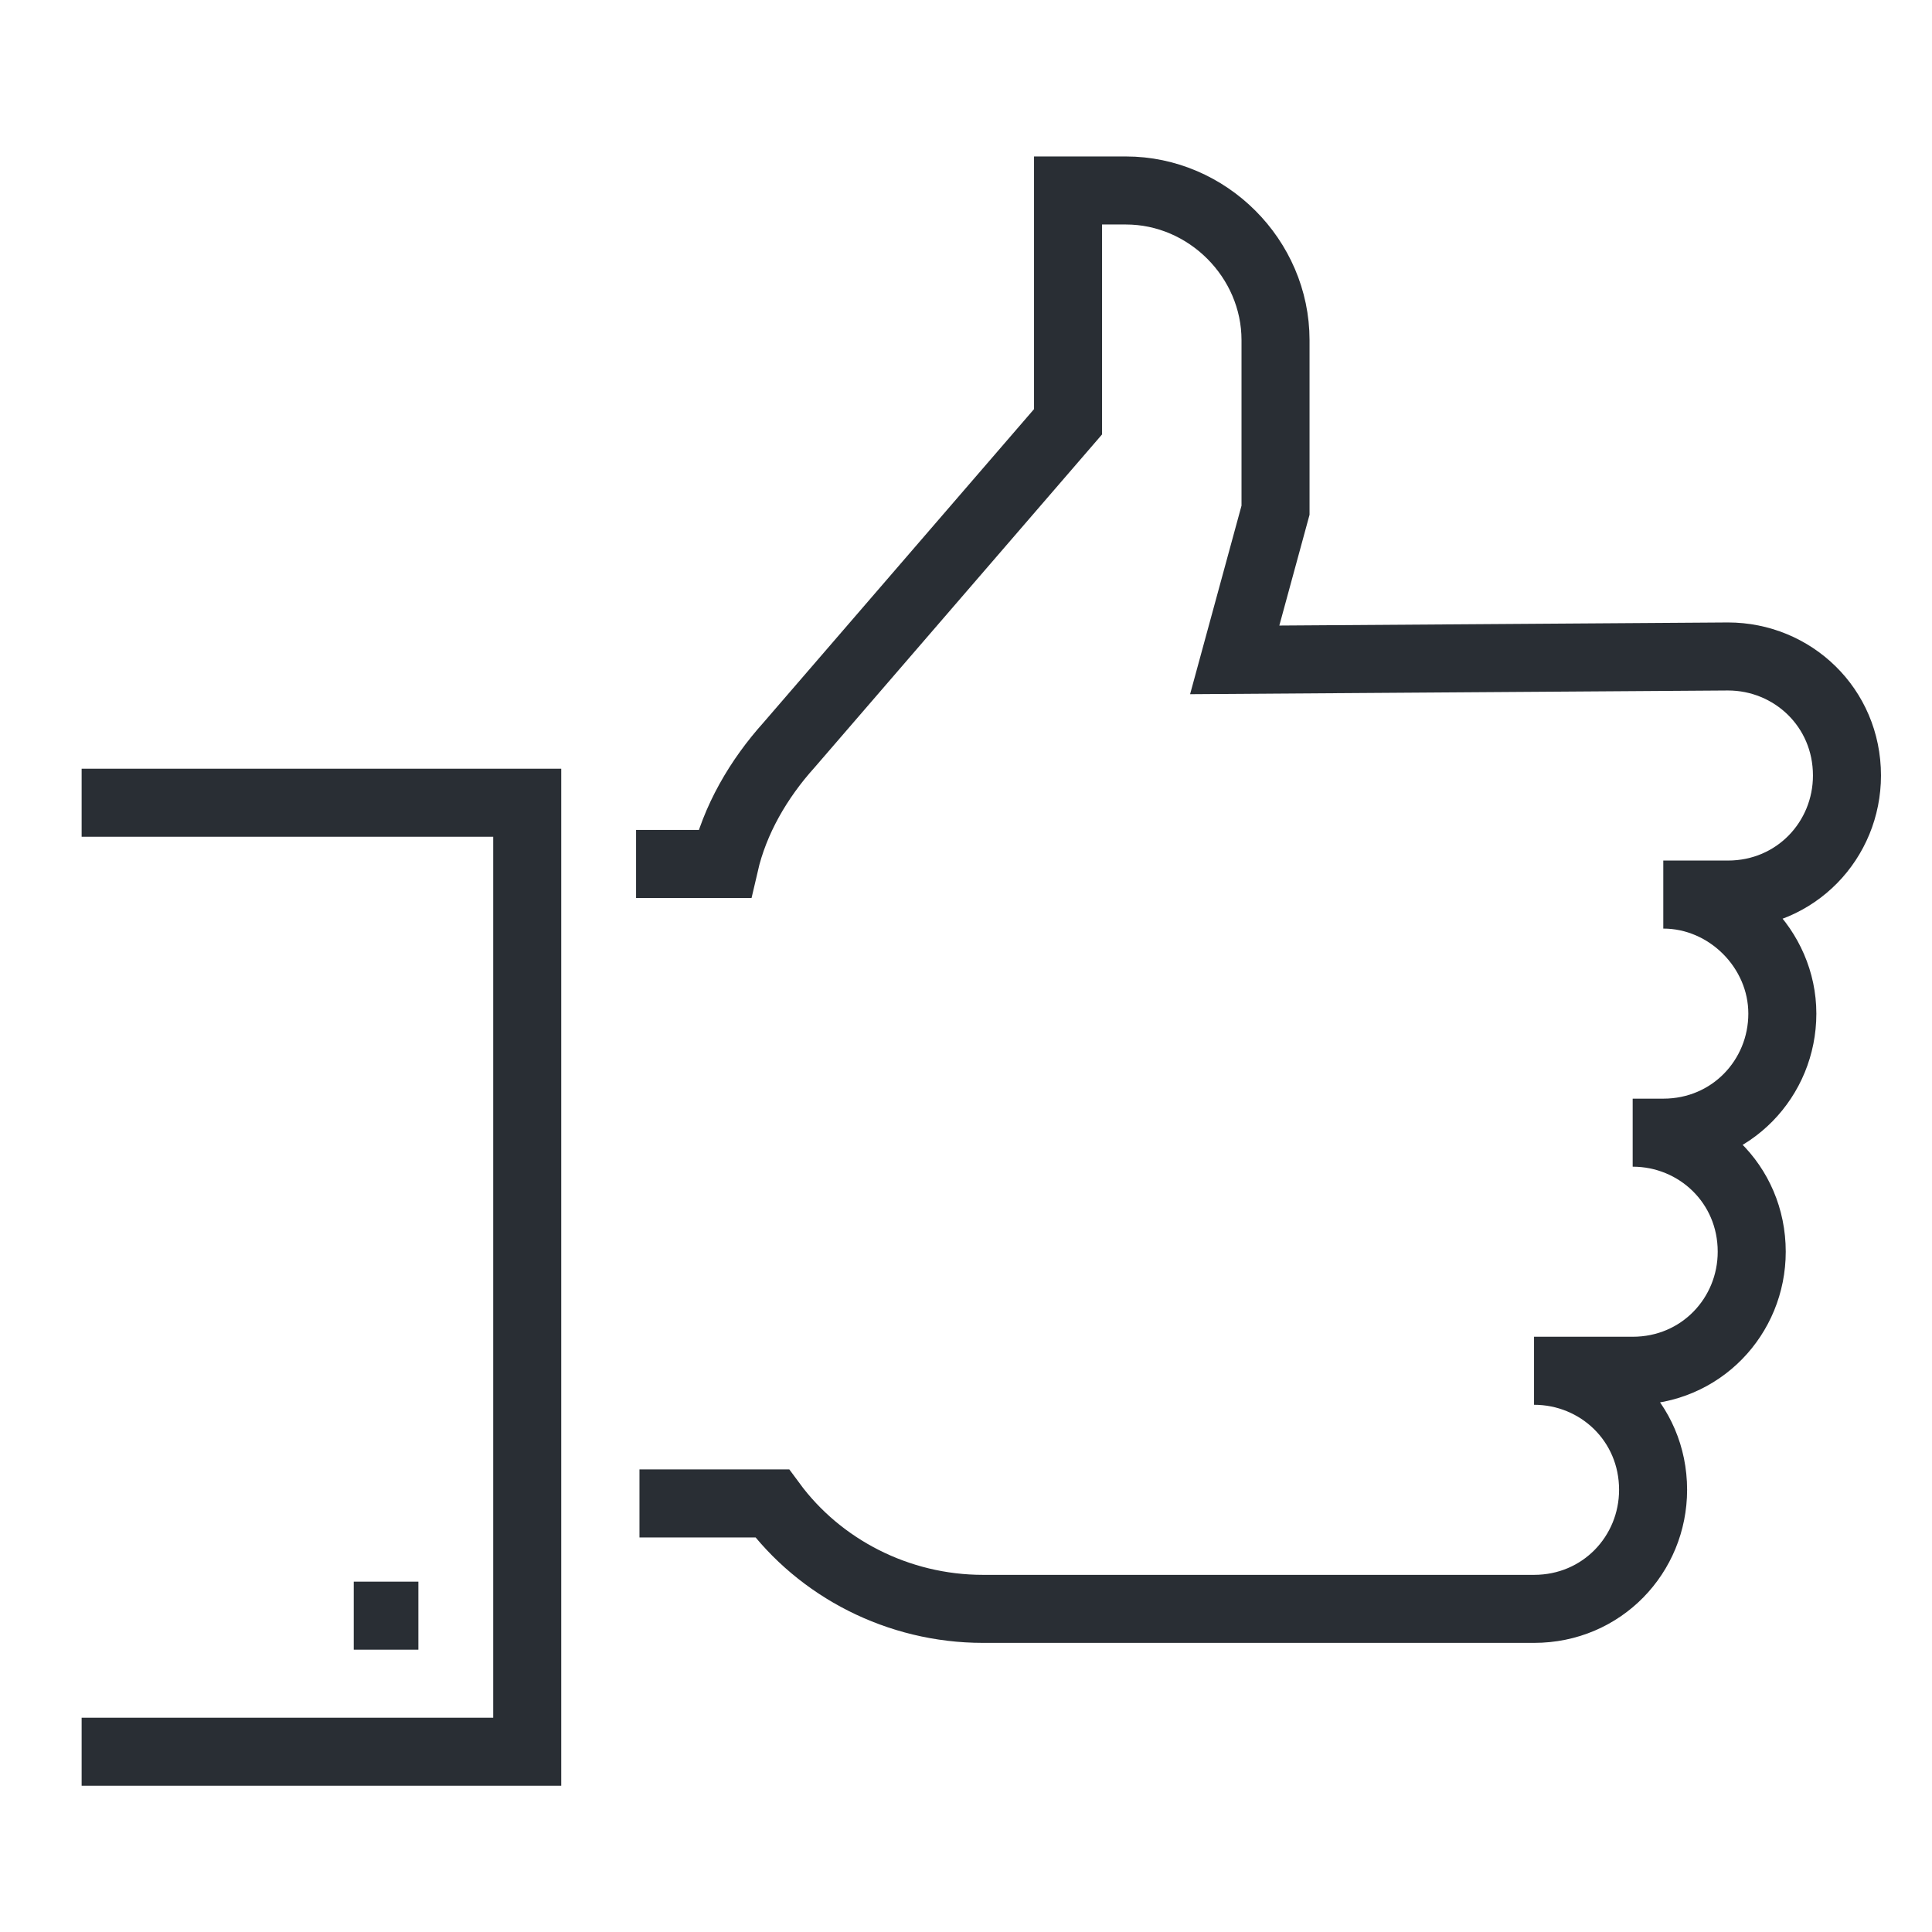
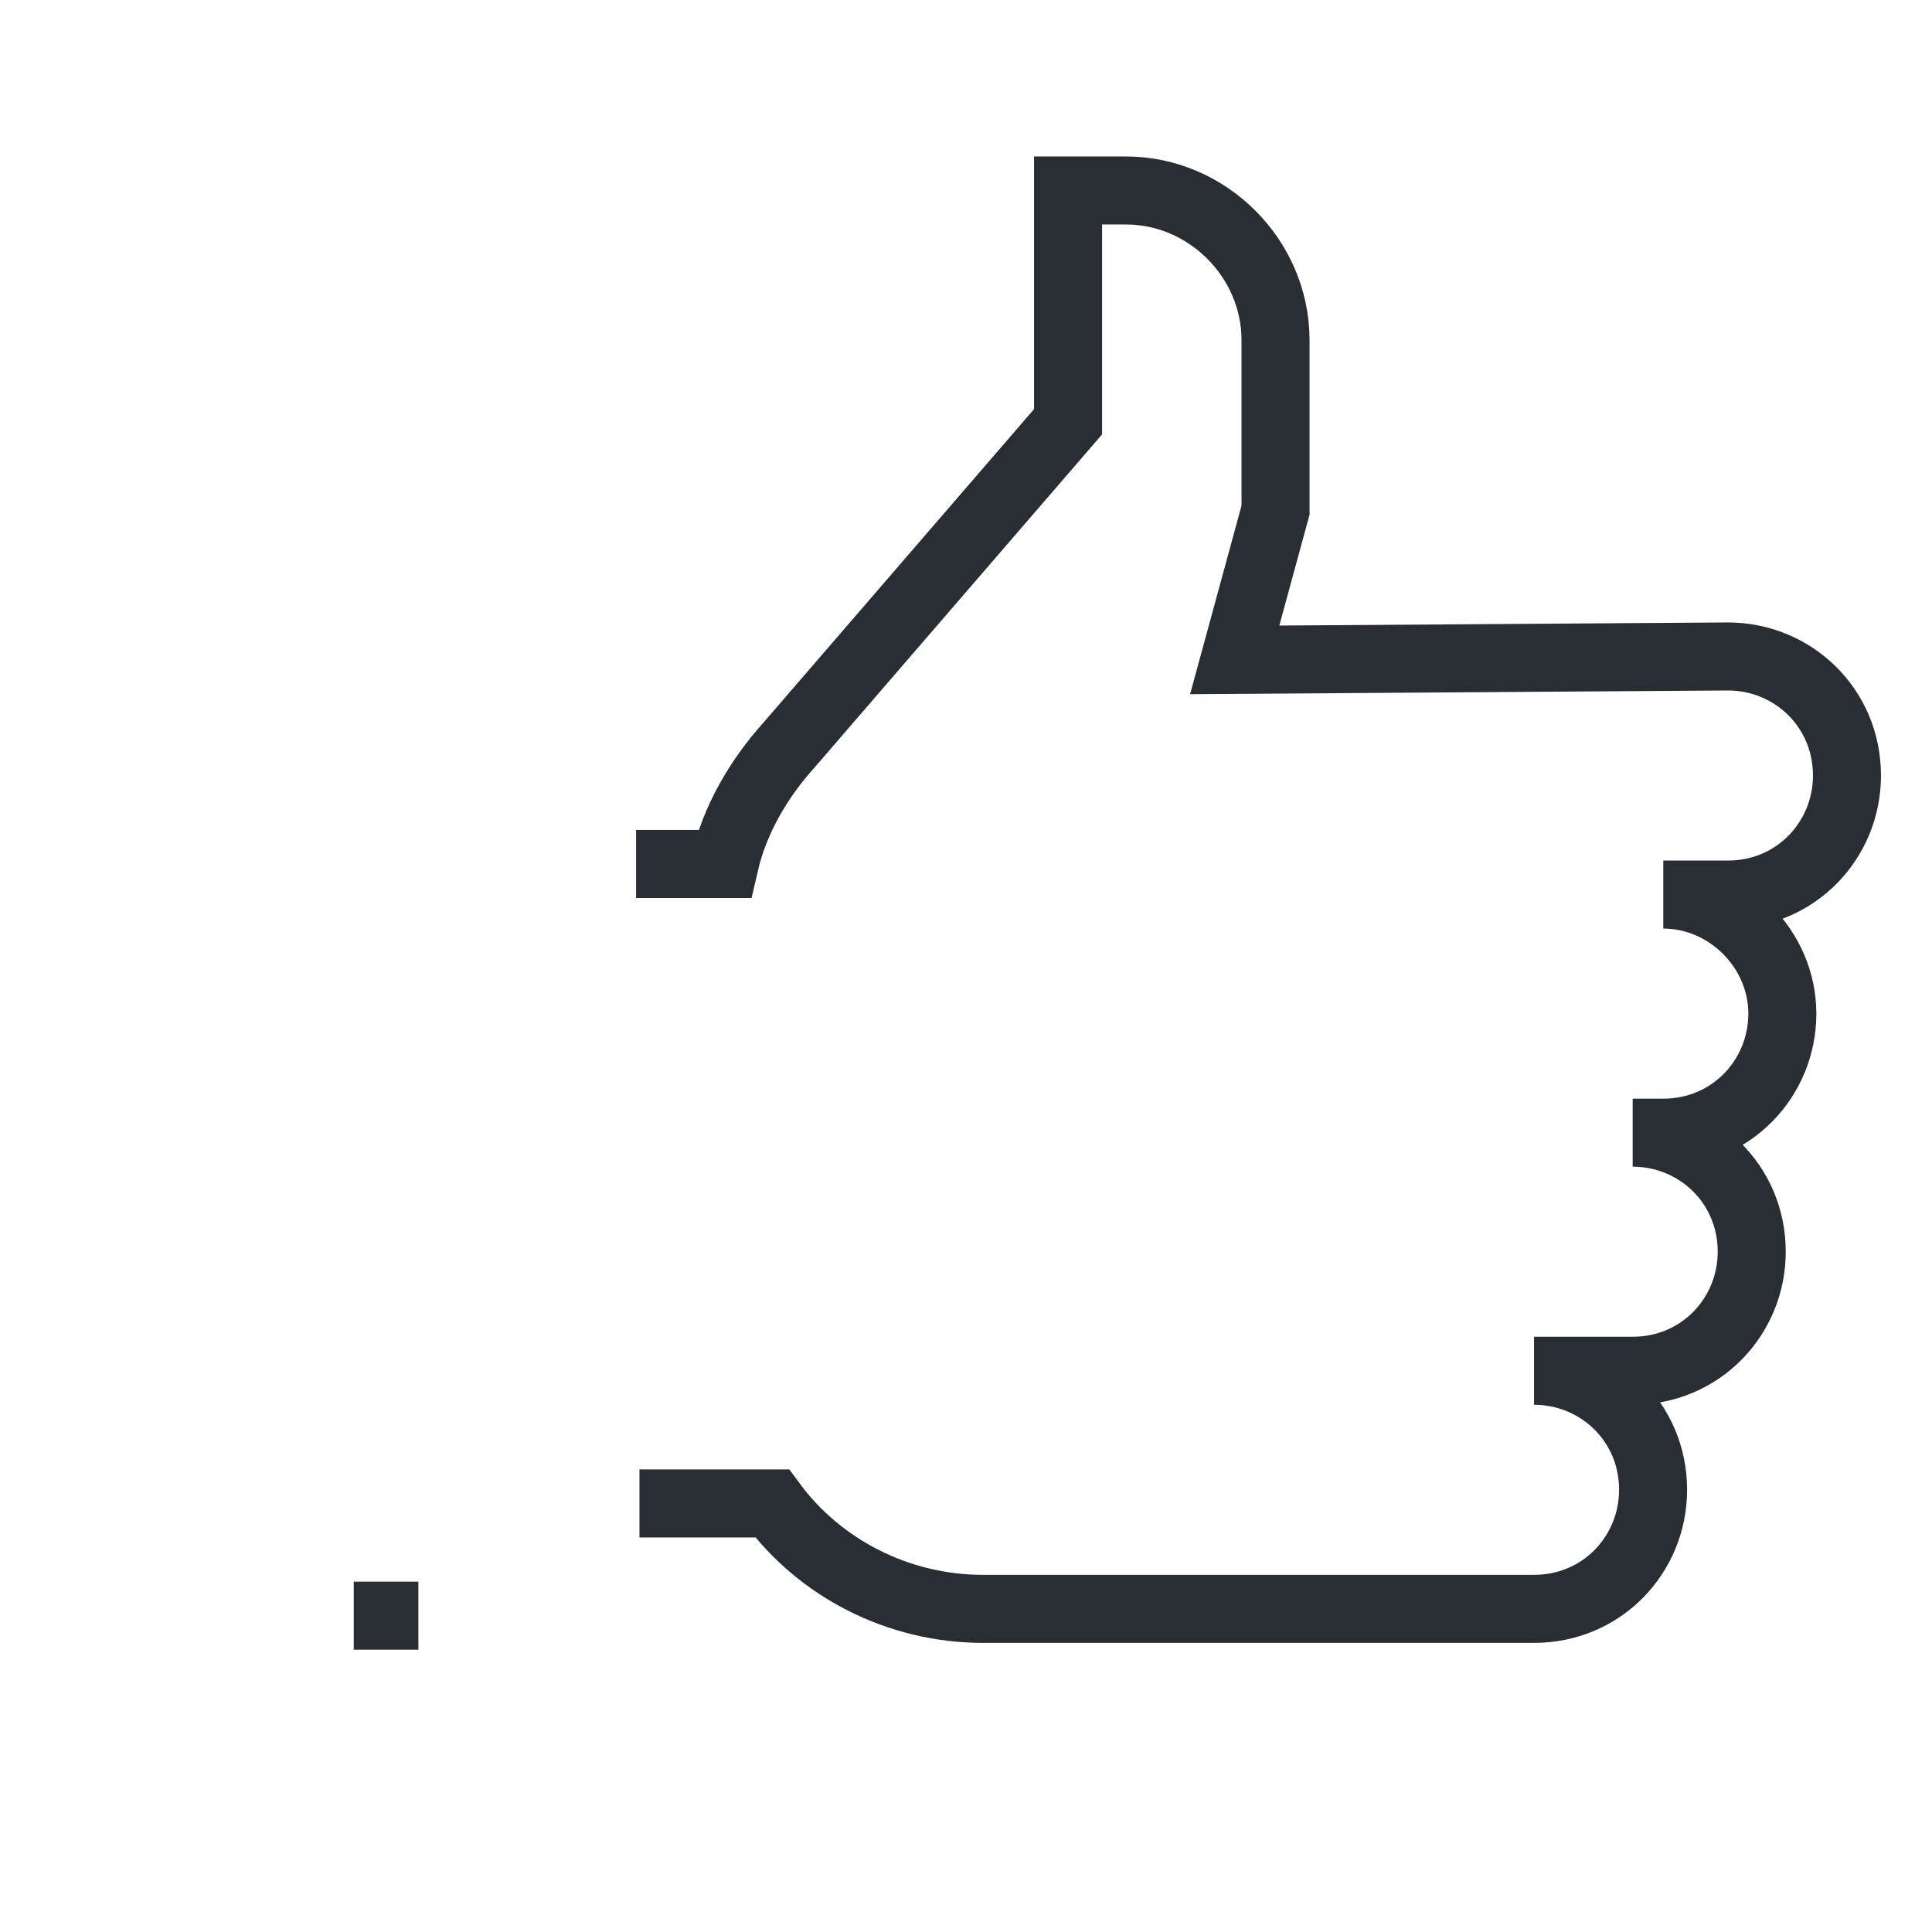
<svg xmlns="http://www.w3.org/2000/svg" x="0px" y="0px" viewBox="0 0 56.8 56.8" style="enable-background:new 0 0 56.8 56.8;" xml:space="preserve">
  <style type="text/css"> .st0{display:none;} .st1{display:inline;fill:#1B171B;} .st2{display:inline;} .st3{fill:#212121;} .st4{fill:none;stroke:#292E34;stroke-width:2;} .st5{fill:#292E34;stroke:#292E34;stroke-miterlimit:10;} .st6{fill:#FFFFFF;stroke:#292E34;stroke-miterlimit:10;} .st7{fill:none;stroke:#292E34;stroke-width:2;stroke-dasharray:4;} </style>
  <g id="Layer_7" class="st0">
-     <rect x="0" y="21.1" class="st1" width="56.8" height="14.6" />
    <rect x="22.9" y="0" class="st1" width="10.9" height="56.8" />
  </g>
  <g id="cloud-based_resources" class="st0">
    <g class="st2">
      <g>
        <path class="st3" d="M23.9,10.4c0.7-1.6,1.7-3,3.1-4c1.6-1.2,3.6-2,5.7-2c2.1,0,4.1,0.7,5.7,2c1.3,1,2.4,2.4,3.1,4 c0.7-0.1,1.3-0.2,2-0.2c1.9,0,3.8,0.6,5.4,1.7c1.6,1.1,2.9,2.7,3.6,4.7c0.4,1.1,0.6,2.2,0.6,3.5c0,2.6-1,4.9-2.5,6.7 c-0.3-0.8-0.7-1.5-1.1-2.2c0.9-1.3,1.4-2.8,1.4-4.5c0-1-0.2-1.9-0.5-2.7c-0.5-1.5-1.5-2.7-2.8-3.6c-1.2-0.8-2.7-1.3-4.1-1.3 c-0.8,0-1.6,0.1-2.3,0.4L40,13.2l-0.3-1.1c-0.5-1.6-1.4-3-2.7-3.9c-1.2-0.9-2.7-1.5-4.3-1.5c-1.6,0-3.1,0.6-4.3,1.5 c-1.3,1-2.2,2.3-2.7,3.9l-0.3,1.1l-1.1-0.4c-0.7-0.3-1.5-0.4-2.3-0.4c-1.5,0-2.9,0.5-4.1,1.3c-1.2,0.8-2.2,2.1-2.8,3.6 c-0.3,0.8-0.5,1.7-0.5,2.7c0,0.2,0,0.4,0,0.6c-0.6,0.3-1.1,0.6-1.7,0.9c-0.1,0.1-0.3,0.2-0.4,0.3c-0.1-0.6-0.2-1.2-0.2-1.9 c0-1.3,0.2-2.4,0.6-3.5c0.7-2,2-3.6,3.6-4.7c1.6-1.1,3.5-1.7,5.4-1.7C22.6,10.2,23.2,10.3,23.9,10.4z" />
      </g>
      <g>
        <path class="st3" d="M16,32c0.7-1.7,1.8-3.2,3.2-4.3c1.7-1.3,3.7-2,6-2c2.2,0,4.3,0.8,6,2c1.4,1.1,2.5,2.6,3.2,4.3 c0.7-0.2,1.4-0.2,2.1-0.2c2,0,4,0.6,5.7,1.8c1.7,1.1,3,2.8,3.8,4.9c0.4,1.1,0.6,2.3,0.6,3.6c0,2.8-1.1,5.4-2.9,7.3 c-1.8,1.9-4.3,3-7.1,3H13.8c-2.8,0-5.3-1.2-7.1-3c-1.8-1.9-2.9-4.4-2.9-7.3c0-1.3,0.2-2.5,0.6-3.6c0.7-2.1,2.1-3.7,3.8-4.9 c1.7-1.1,3.7-1.8,5.7-1.8C14.6,31.8,15.3,31.9,16,32L16,32z M20.6,29.5c-1.3,1-2.3,2.5-2.8,4.2l-0.3,1.1l-1.1-0.4 c-0.8-0.3-1.6-0.4-2.4-0.4c-1.6,0-3.1,0.5-4.4,1.4c-1.3,0.9-2.4,2.2-2.9,3.8C6.2,40.1,6,41.1,6,42.1c0,2.2,0.9,4.3,2.3,5.7 c1.4,1.5,3.3,2.4,5.5,2.4h22.8c2.1,0,4.1-0.9,5.5-2.4c1.4-1.5,2.3-3.5,2.3-5.7c0-1.1-0.2-2-0.5-2.9c-0.6-1.6-1.6-2.9-2.9-3.8 c-1.3-0.9-2.9-1.4-4.4-1.4c-0.8,0-1.7,0.1-2.4,0.4l-1.1,0.4l-0.3-1.1c-0.5-1.7-1.5-3.2-2.8-4.2c-1.3-1-2.9-1.6-4.6-1.6 S21.9,28.5,20.6,29.5z" />
      </g>
      <g>
        <path d="M20.9,21c0.7-1.6,1.7-3,3.1-4c1.6-1.2,3.6-2,5.7-2c2.1,0,4.1,0.7,5.7,2c1.3,1,2.4,2.4,3.1,4c0.7-0.1,1.3-0.2,2-0.2 c1.9,0,3.8,0.6,5.4,1.7c1.6,1.1,2.9,2.7,3.6,4.7c0.4,1.1,0.6,2.2,0.6,3.5c0,2.7-1.1,5.2-2.8,6.9c-0.1,0.1-0.2,0.2-0.3,0.3 c-0.3-0.7-0.6-1.4-1.1-2.1c1.2-1.4,1.9-3.2,1.9-5.1c0-1-0.2-1.9-0.5-2.7c-0.5-1.5-1.5-2.7-2.8-3.6c-1.2-0.8-2.7-1.3-4.1-1.3 c-0.8,0-1.6,0.1-2.3,0.4L37,23.8l-0.3-1.1c-0.5-1.6-1.4-3-2.7-3.9c-1.2-0.9-2.7-1.5-4.3-1.5c-1.6,0-3.1,0.6-4.3,1.5 c-1.3,1-2.2,2.3-2.7,3.9l-0.3,1.1l-1.1-0.4c-0.7-0.3-1.5-0.4-2.3-0.4c-1.5,0-2.9,0.5-4.1,1.3c-1.2,0.8-2.2,2.1-2.8,3.6 c-0.3,0.8-0.5,1.7-0.5,2.7c0,0.1,0,0.2,0,0.3c-0.7,0.2-1.5,0.4-2.2,0.7c0-0.3,0-0.7,0-1c0-1.3,0.2-2.4,0.6-3.5 c0.7-2,2-3.6,3.6-4.7c1.6-1.1,3.5-1.7,5.4-1.7C19.6,20.8,20.3,20.9,20.9,21z" />
      </g>
    </g>
  </g>
  <g id="insights" class="st0">
    <g class="st2">
      <rect x="4.8" y="5.3" class="st4" width="47.1" height="5.5" />
      <polyline class="st4" points="39.6,26.1 44.7,20.9 47.4,22.7 51.9,17.5 51.9,39.3 34.1,39.3 " />
      <polyline class="st4" points="22.6,39.3 4.8,39.3 4.8,29.5 9.1,32.2 17.7,26.6 " />
      <line class="st4" x1="7" y1="8" x2="8.7" y2="8" />
      <line class="st4" x1="10.1" y1="8" x2="11.8" y2="8" />
      <line class="st4" x1="13.2" y1="8" x2="14.9" y2="8" />
      <g>
        <path class="st4" d="M28.4,34.9" />
      </g>
-       <path class="st4" d="M39.6,25.5c0-3-1.2-5.8-3.3-7.9c-2.1-2.1-4.9-3.3-7.9-3.3c-3,0-5.8,1.2-7.9,3.3c-4.3,4.4-4.3,11.4,0,15.8 c2.1,2.1,4.9,3.3,7.9,3.3c3,0,5.8-1.2,7.9-3.3C38.4,31.3,39.6,28.5,39.6,25.5z" />
      <path class="st4" d="M34.3,31.3c-1.6,1.6-3.6,2.4-5.8,2.4c-4.5,0-8.2-3.7-8.2-8.2c0-2.2,0.8-4.2,2.4-5.8c1.6-1.6,3.6-2.4,5.8-2.4 c2.2,0,4.3,0.9,5.8,2.4c1.6,1.6,2.4,3.6,2.4,5.8C36.6,27.7,35.8,29.8,34.3,31.3z" />
      <rect x="26.3" y="42.1" class="st4" width="4.3" height="9.3" />
      <polyline class="st4" points="26.3,41.3 26.3,39.2 30.6,39.2 30.6,41.3 " />
      <g>
        <line class="st4" x1="28.6" y1="38.6" x2="28.6" y2="36.3" />
      </g>
      <polyline class="st4" points="20.4,27.8 25.5,29.6 32.1,22.6 36.6,25.5 " />
      <line class="st4" x1="4.8" y1="10.4" x2="4.8" y2="26.6" />
      <line class="st4" x1="51.9" y1="10.4" x2="51.9" y2="13.8" />
    </g>
  </g>
  <g id="automate" class="st0">
    <g class="st2">
      <path class="st4" d="M51.4,31.3l0-6.3l-3.8-0.8c-0.2-0.8-0.4-1.5-0.7-2.3l2.8-2.6l-3.2-5.5l-3.9,1.3c-0.5-0.5-1-1-1.6-1.5l1.2-3.8 L37,6.7l-2.8,3.1c-0.7-0.2-1.4-0.4-2.1-0.5l-0.8-3.9H25l-0.8,3.9c-0.7,0.1-1.5,0.3-2.2,0.6l-2.6-2.9l-5.5,3.2l1.2,3.6 c-0.6,0.5-1.2,1.1-1.8,1.8l-3.4-1.1l-3.2,5.5l2.5,2.3c-0.3,0.9-0.6,1.8-0.8,2.8l-3.1,0.7v6.3l3,0.6c0.2,1.1,0.4,2.1,0.8,3.1 l-2.1,1.9l3.2,5.5l2.6-0.8c0.7,0.9,1.5,1.7,2.4,2.4l-0.8,2.5l5.5,3.2l1.8-2c1.1,0.4,2.2,0.6,3.3,0.8l0.5,2.5l6.3,0l0.6-2.7 c1.1-0.2,2.2-0.6,3.2-1l1.9,2.1l5.5-3.2l-1-2.9c0.7-0.7,1.4-1.4,2.1-2.2l2.9,1l3.2-5.5l-2.6-2.3c0.2-0.9,0.4-1.7,0.6-2.6 L51.4,31.3z" />
      <g>
        <path class="st5" d="M38.6,31.1c-0.5,1.8-1.4,3.4-2.7,4.8c-2,2-4.6,3.1-7.4,3.1c-1.9,0-3.7-0.5-5.2-1.4l6.5-6.5H38.6 M40.9,29.1 h-12l-8.6,8.6c2.3,2,5.2,3.1,8.2,3.1c3.3,0,6.5-1.3,8.8-3.6C39.4,35,40.7,32.2,40.9,29.1L40.9,29.1z" />
      </g>
      <g>
        <path class="st6" d="M31.2,18.2c3.5,0.9,6.3,3.6,7.3,7.1h-7.3V18.2 M29.3,16v11.3h11.6C40.3,21.1,35.4,16.4,29.3,16L29.3,16z" />
      </g>
      <g>
        <path class="st6" d="M38.6,31.1c-0.5,1.8-1.4,3.4-2.7,4.8c-2,2-4.6,3.1-7.4,3.1c-1.9,0-3.7-0.5-5.2-1.4l6.5-6.5H38.6 M40.9,29.1 h-12l-8.6,8.6c2.3,2,5.2,3.1,8.2,3.1c3.3,0,6.5-1.3,8.8-3.6C39.4,35,40.7,32.2,40.9,29.1L40.9,29.1z" />
      </g>
      <path class="st4" d="M29.1,13.4c8,0.4,14.3,7,14.3,15c0,8.3-6.7,15-15,15c-3.8,0-7.3-1.4-10-3.8" />
      <g>
        <path class="st6" d="M25.4,14.9v12.3l-8.6,8.8c-1.4-2.2-2.2-4.8-2.2-7.5C14.5,21.8,19.1,16.3,25.4,14.9 M27.3,12.6 c-8.2,0.6-14.7,7.4-14.7,15.8c0,4,1.5,7.7,4,10.5l10.7-11V12.6L27.3,12.6z" />
      </g>
    </g>
  </g>
  <g id="delight">
    <g>
      <path class="st4" d="M18.8,44.2h3.9c1.4,1.9,3.7,3.1,6.2,3.1l16.2,0c2,0,3.5-1.6,3.5-3.5c0-2-1.6-3.5-3.5-3.5H48 c2,0,3.5-1.6,3.5-3.5c0-2-1.6-3.5-3.5-3.5h0.9c2,0,3.5-1.6,3.5-3.5s-1.6-3.5-3.5-3.5h1.9c2,0,3.5-1.6,3.5-3.5c0-2-1.6-3.5-3.5-3.5 l-14.5,0.1l1.2-4.4v-5c0-2.4-2-4.4-4.4-4.4h-1.5c-0.1,0-0.1,0-0.2,0v6.8l-8.2,9.5c-0.9,1-1.6,2.2-1.9,3.5h-2.6" />
-       <polyline class="st4" points="2.4,23.6 15.5,23.6 15.5,51.5 2.4,51.5 " />
      <line class="st4" x1="12.3" y1="47.5" x2="10.4" y2="47.5" />
    </g>
  </g>
  <g id="Agile" class="st0">
    <g class="st2">
-       <path class="st7" d="M51.8,25.3c0.1,1,0.2,2,0.2,3.1C52,41.4,41.4,52,28.4,52c-5.6,0-10.7-1.9-14.7-5.1c-0.2-0.2-0.5-0.4-0.7-0.6" />
      <path class="st7" d="M6.3,36.7c-1-2.6-1.5-5.4-1.5-8.3c0-13,10.6-23.6,23.6-23.6c4,0,7.8,1,11.1,2.8" />
      <path class="st4" d="M43.7,23.9c0.4,1.4,0.6,2.9,0.6,4.5c0,8.8-7.2,16-16,16c-5.4,0-10.2-2.7-13.1-6.8" />
      <path class="st4" d="M12.4,29.7c0-0.4-0.1-0.9-0.1-1.3c0-8.8,7.2-16,16-16c4.2,0,7.9,1.6,10.8,4.2" />
      <polygon class="st4" points="41.5,10.2 41.5,14.7 46.1,14.7 31.9,28.5 24,21.7 3.5,43.4 6.7,46.5 24.3,27.9 32.1,34.6 48.8,18.4 48.8,22 53.3,22 53.3,10.2 " />
    </g>
  </g>
</svg>